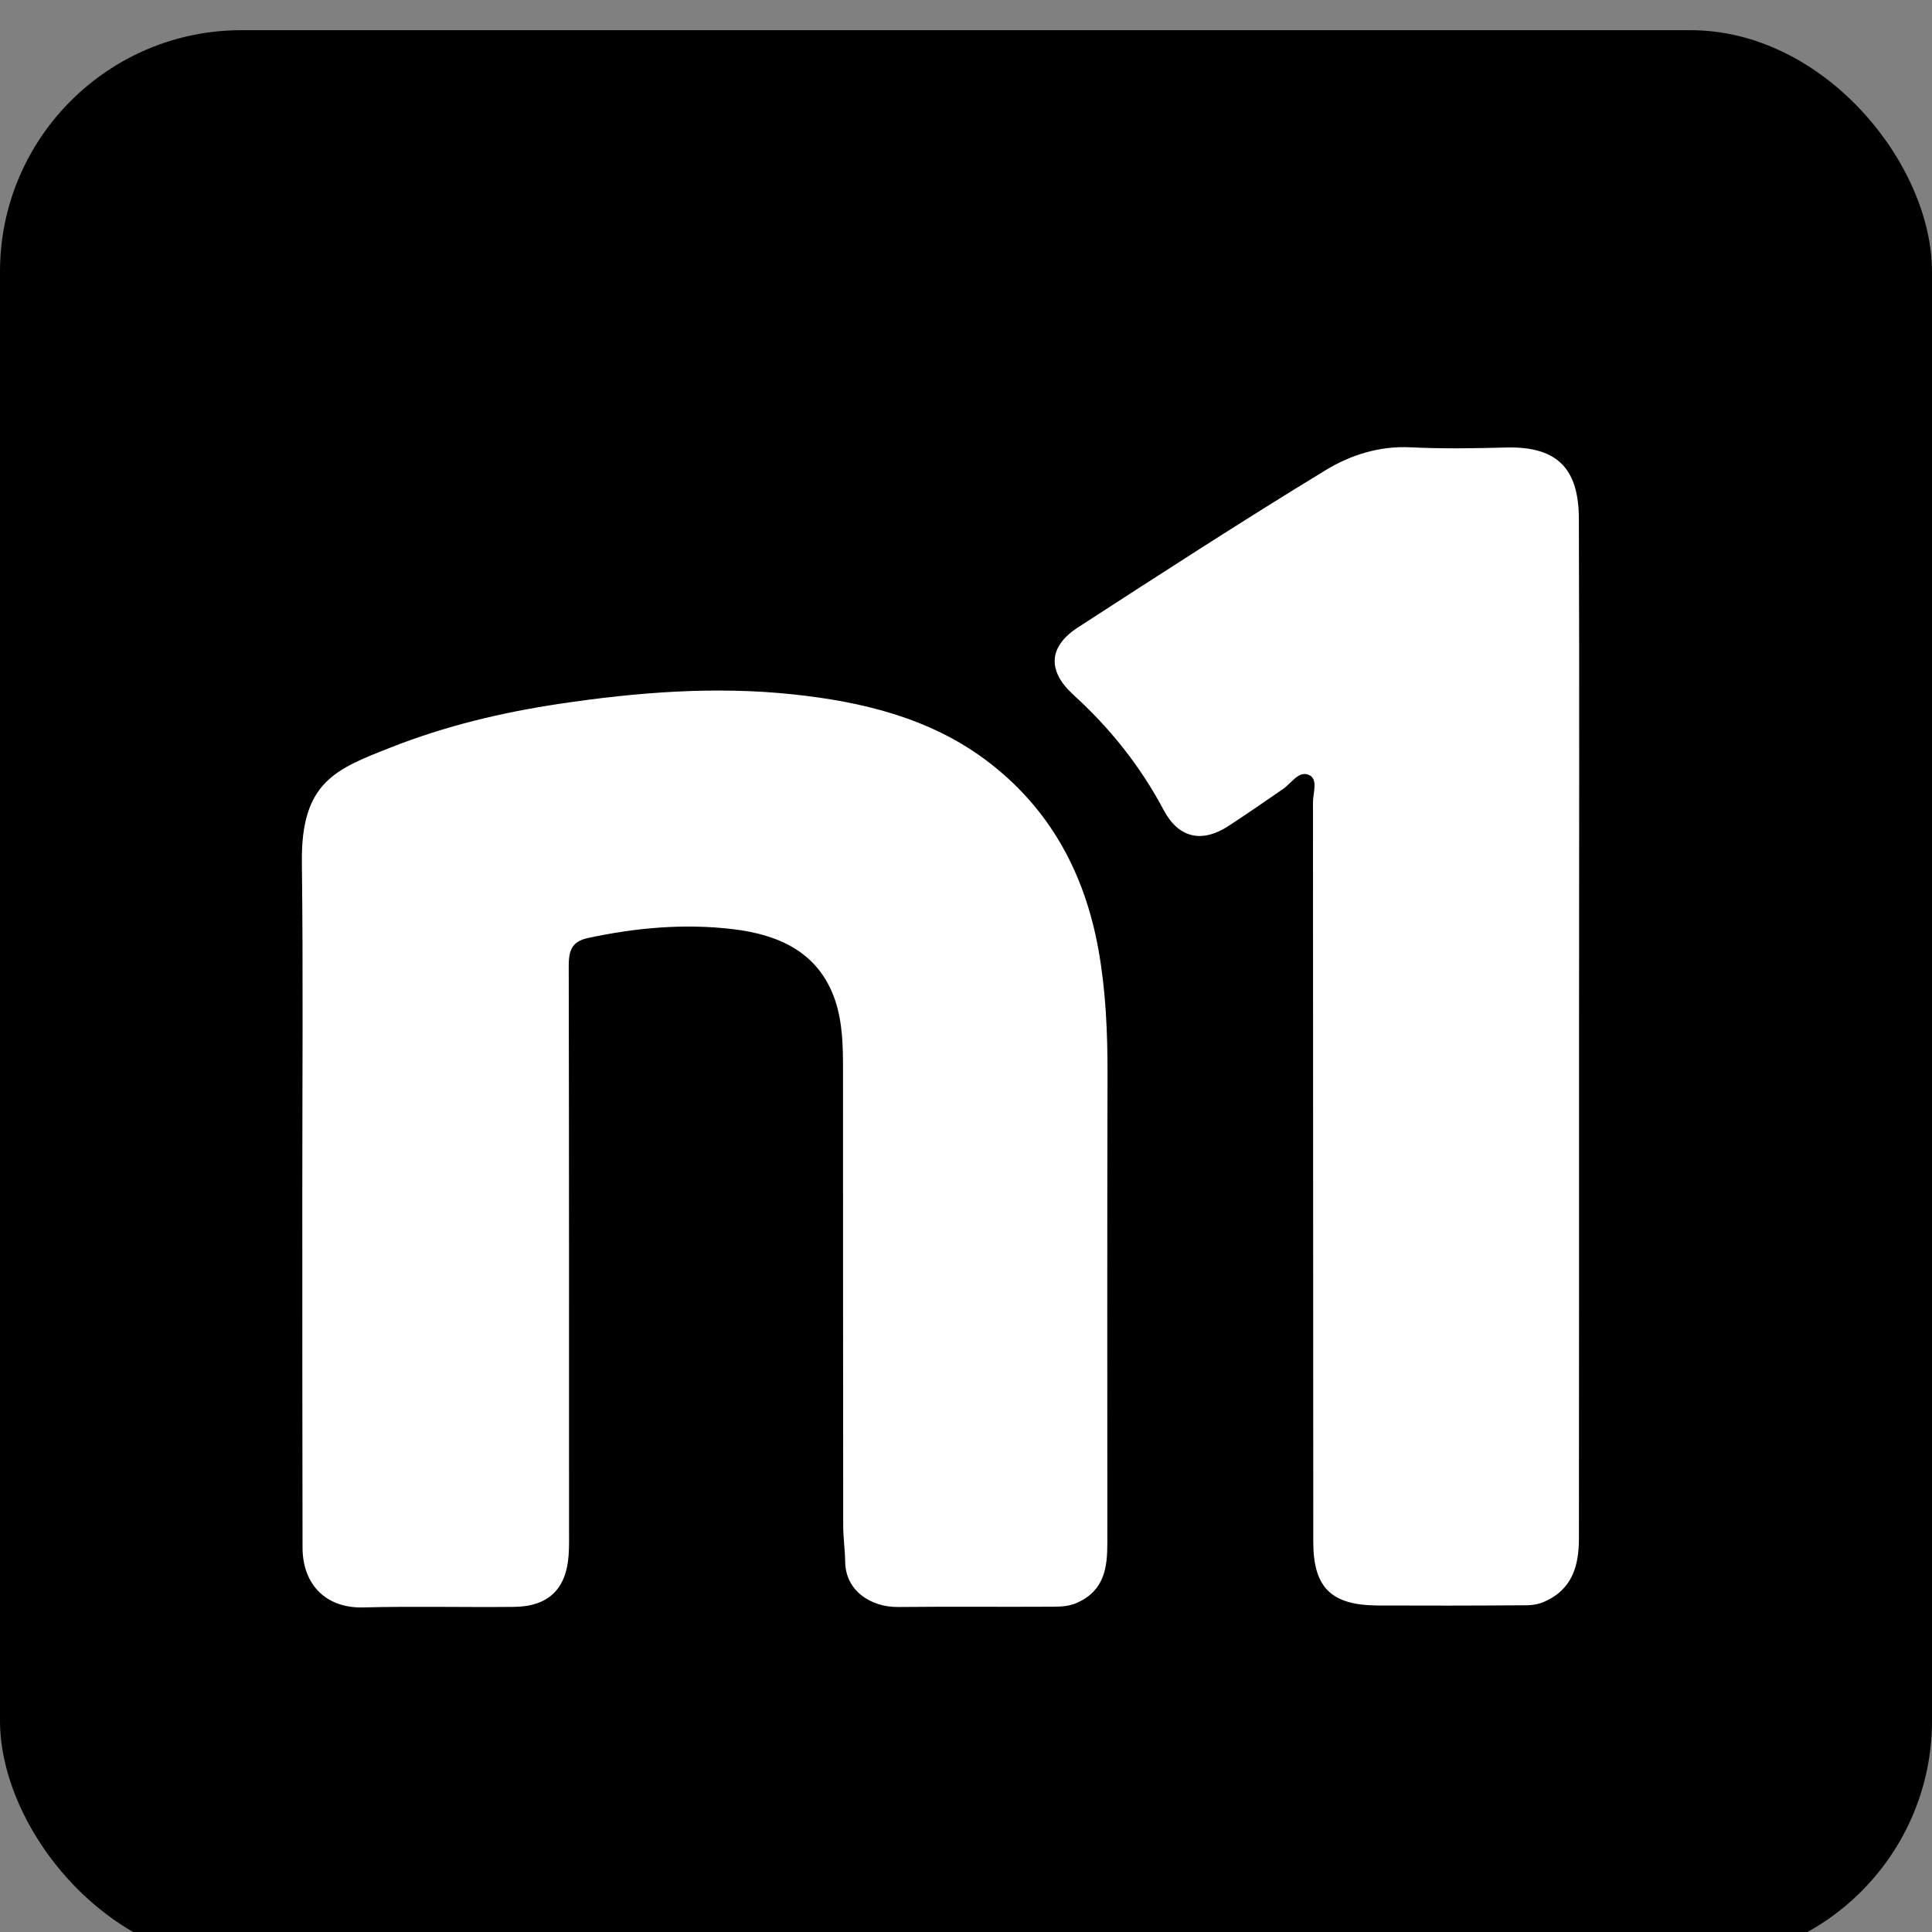
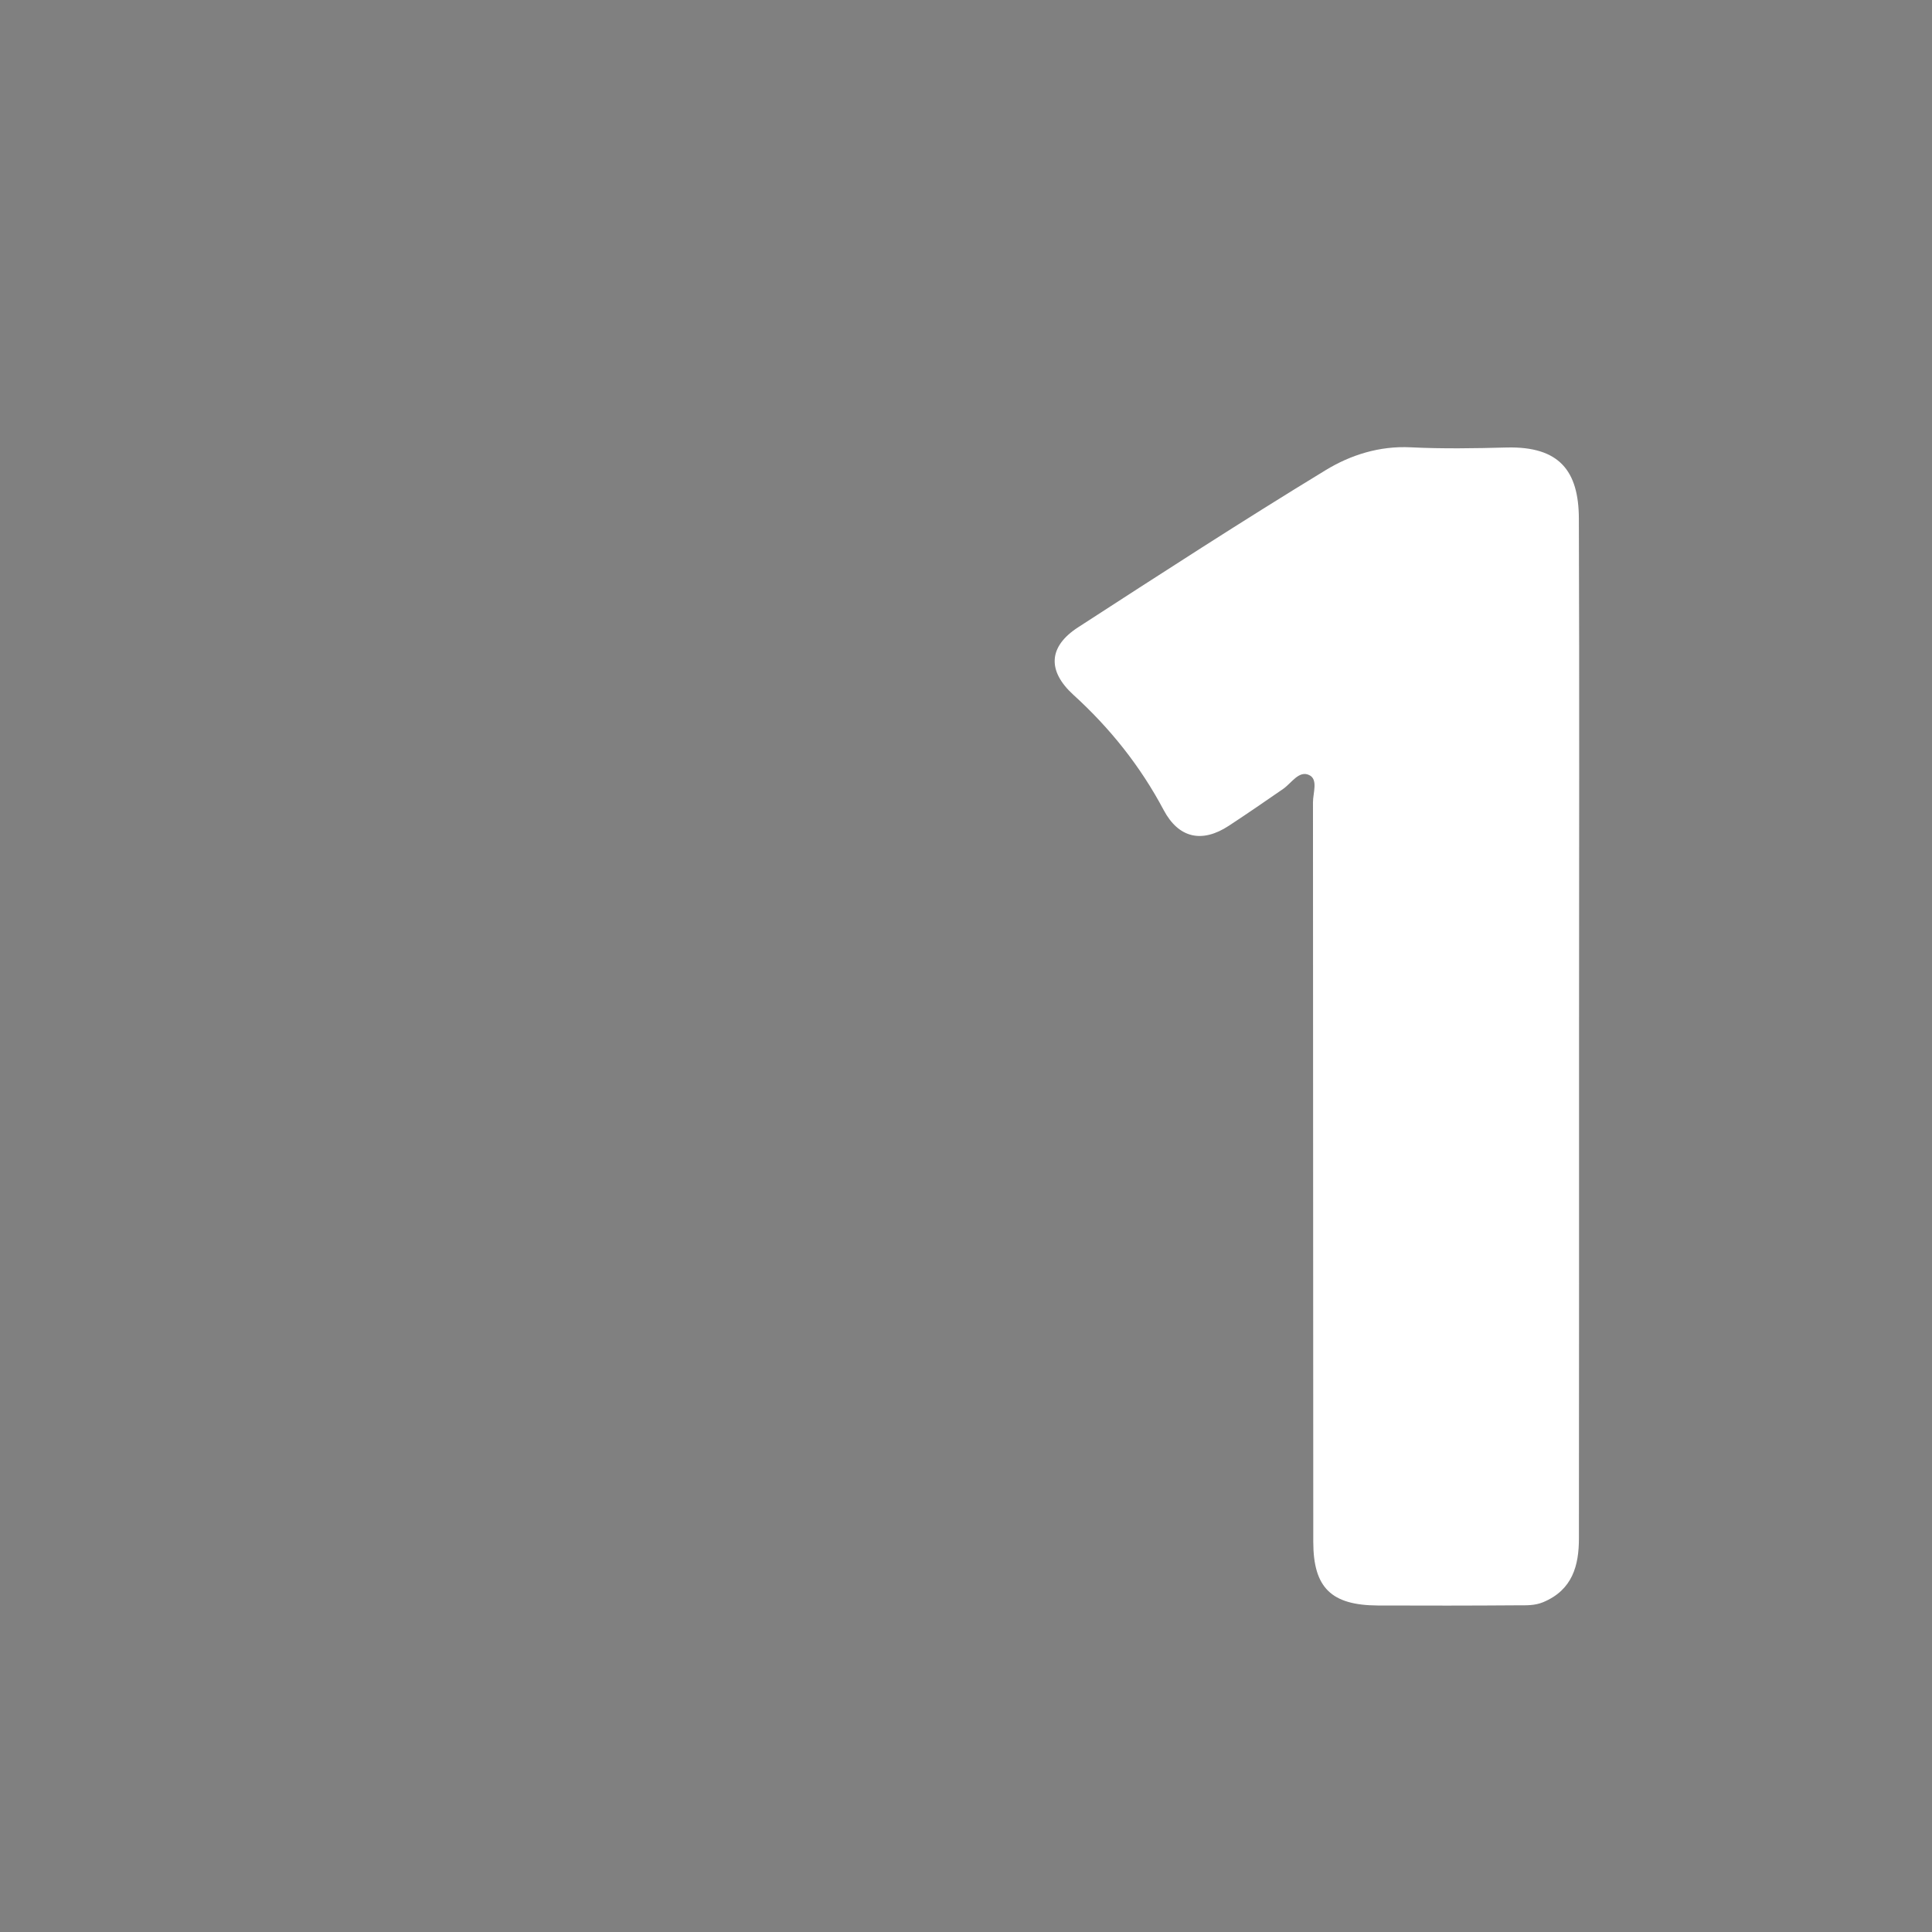
<svg xmlns="http://www.w3.org/2000/svg" width="32" height="32" viewBox="0 0 32 32" fill="none">
  <rect x="0" y="0" width="32" height="32" fill="#808080" stroke="none" />
-   <rect y="0.5" width="32" height="32" rx="4" fill="black" />
-   <path d="M5.007 19.762C5.007 17.934 5.022 16.106 5 14.278C4.985 12.947 5.567 12.737 6.473 12.38C7.371 12.025 8.314 11.8 9.263 11.658C10.543 11.466 11.844 11.363 13.136 11.501C14.271 11.621 15.388 11.889 16.322 12.584C17.384 13.376 17.968 14.46 18.196 15.741C18.316 16.419 18.345 17.101 18.344 17.787C18.337 20.376 18.341 22.967 18.341 25.556C18.341 25.958 18.295 26.334 17.856 26.54C17.716 26.606 17.583 26.611 17.445 26.612C16.588 26.617 15.731 26.608 14.876 26.617C14.421 26.621 14.007 26.348 13.999 25.871C13.996 25.669 13.966 25.466 13.966 25.264C13.963 22.751 13.964 20.237 13.963 17.724C13.963 17.332 13.958 16.936 13.829 16.558C13.556 15.768 12.896 15.479 12.132 15.389C11.33 15.294 10.528 15.366 9.736 15.537C9.454 15.598 9.42 15.765 9.42 16.01C9.426 19.106 9.425 22.204 9.425 25.302C9.425 25.455 9.429 25.608 9.418 25.759C9.38 26.32 9.082 26.609 8.515 26.615C7.685 26.624 6.853 26.602 6.024 26.624C5.402 26.643 5.011 26.248 5.011 25.631C5.007 23.672 5.007 21.717 5.007 19.762Z" fill="white" />
  <path d="M26.154 17.033C26.154 19.849 26.155 22.665 26.152 25.48C26.152 25.929 26.046 26.334 25.56 26.537C25.42 26.595 25.284 26.589 25.147 26.589C24.37 26.595 23.593 26.595 22.818 26.592C22.052 26.587 21.753 26.299 21.752 25.541C21.749 21.457 21.75 17.372 21.747 13.289C21.747 13.133 21.836 12.908 21.683 12.837C21.514 12.757 21.391 12.971 21.253 13.067C20.955 13.273 20.657 13.478 20.354 13.677C19.906 13.971 19.521 13.881 19.274 13.417C18.89 12.693 18.387 12.061 17.777 11.507C17.344 11.111 17.364 10.709 17.857 10.39C19.216 9.51 20.574 8.629 21.959 7.786C22.37 7.536 22.847 7.383 23.366 7.409C23.896 7.435 24.427 7.426 24.957 7.412C25.834 7.391 26.147 7.806 26.151 8.585C26.161 11.401 26.154 14.217 26.154 17.033Z" fill="white" />
</svg>